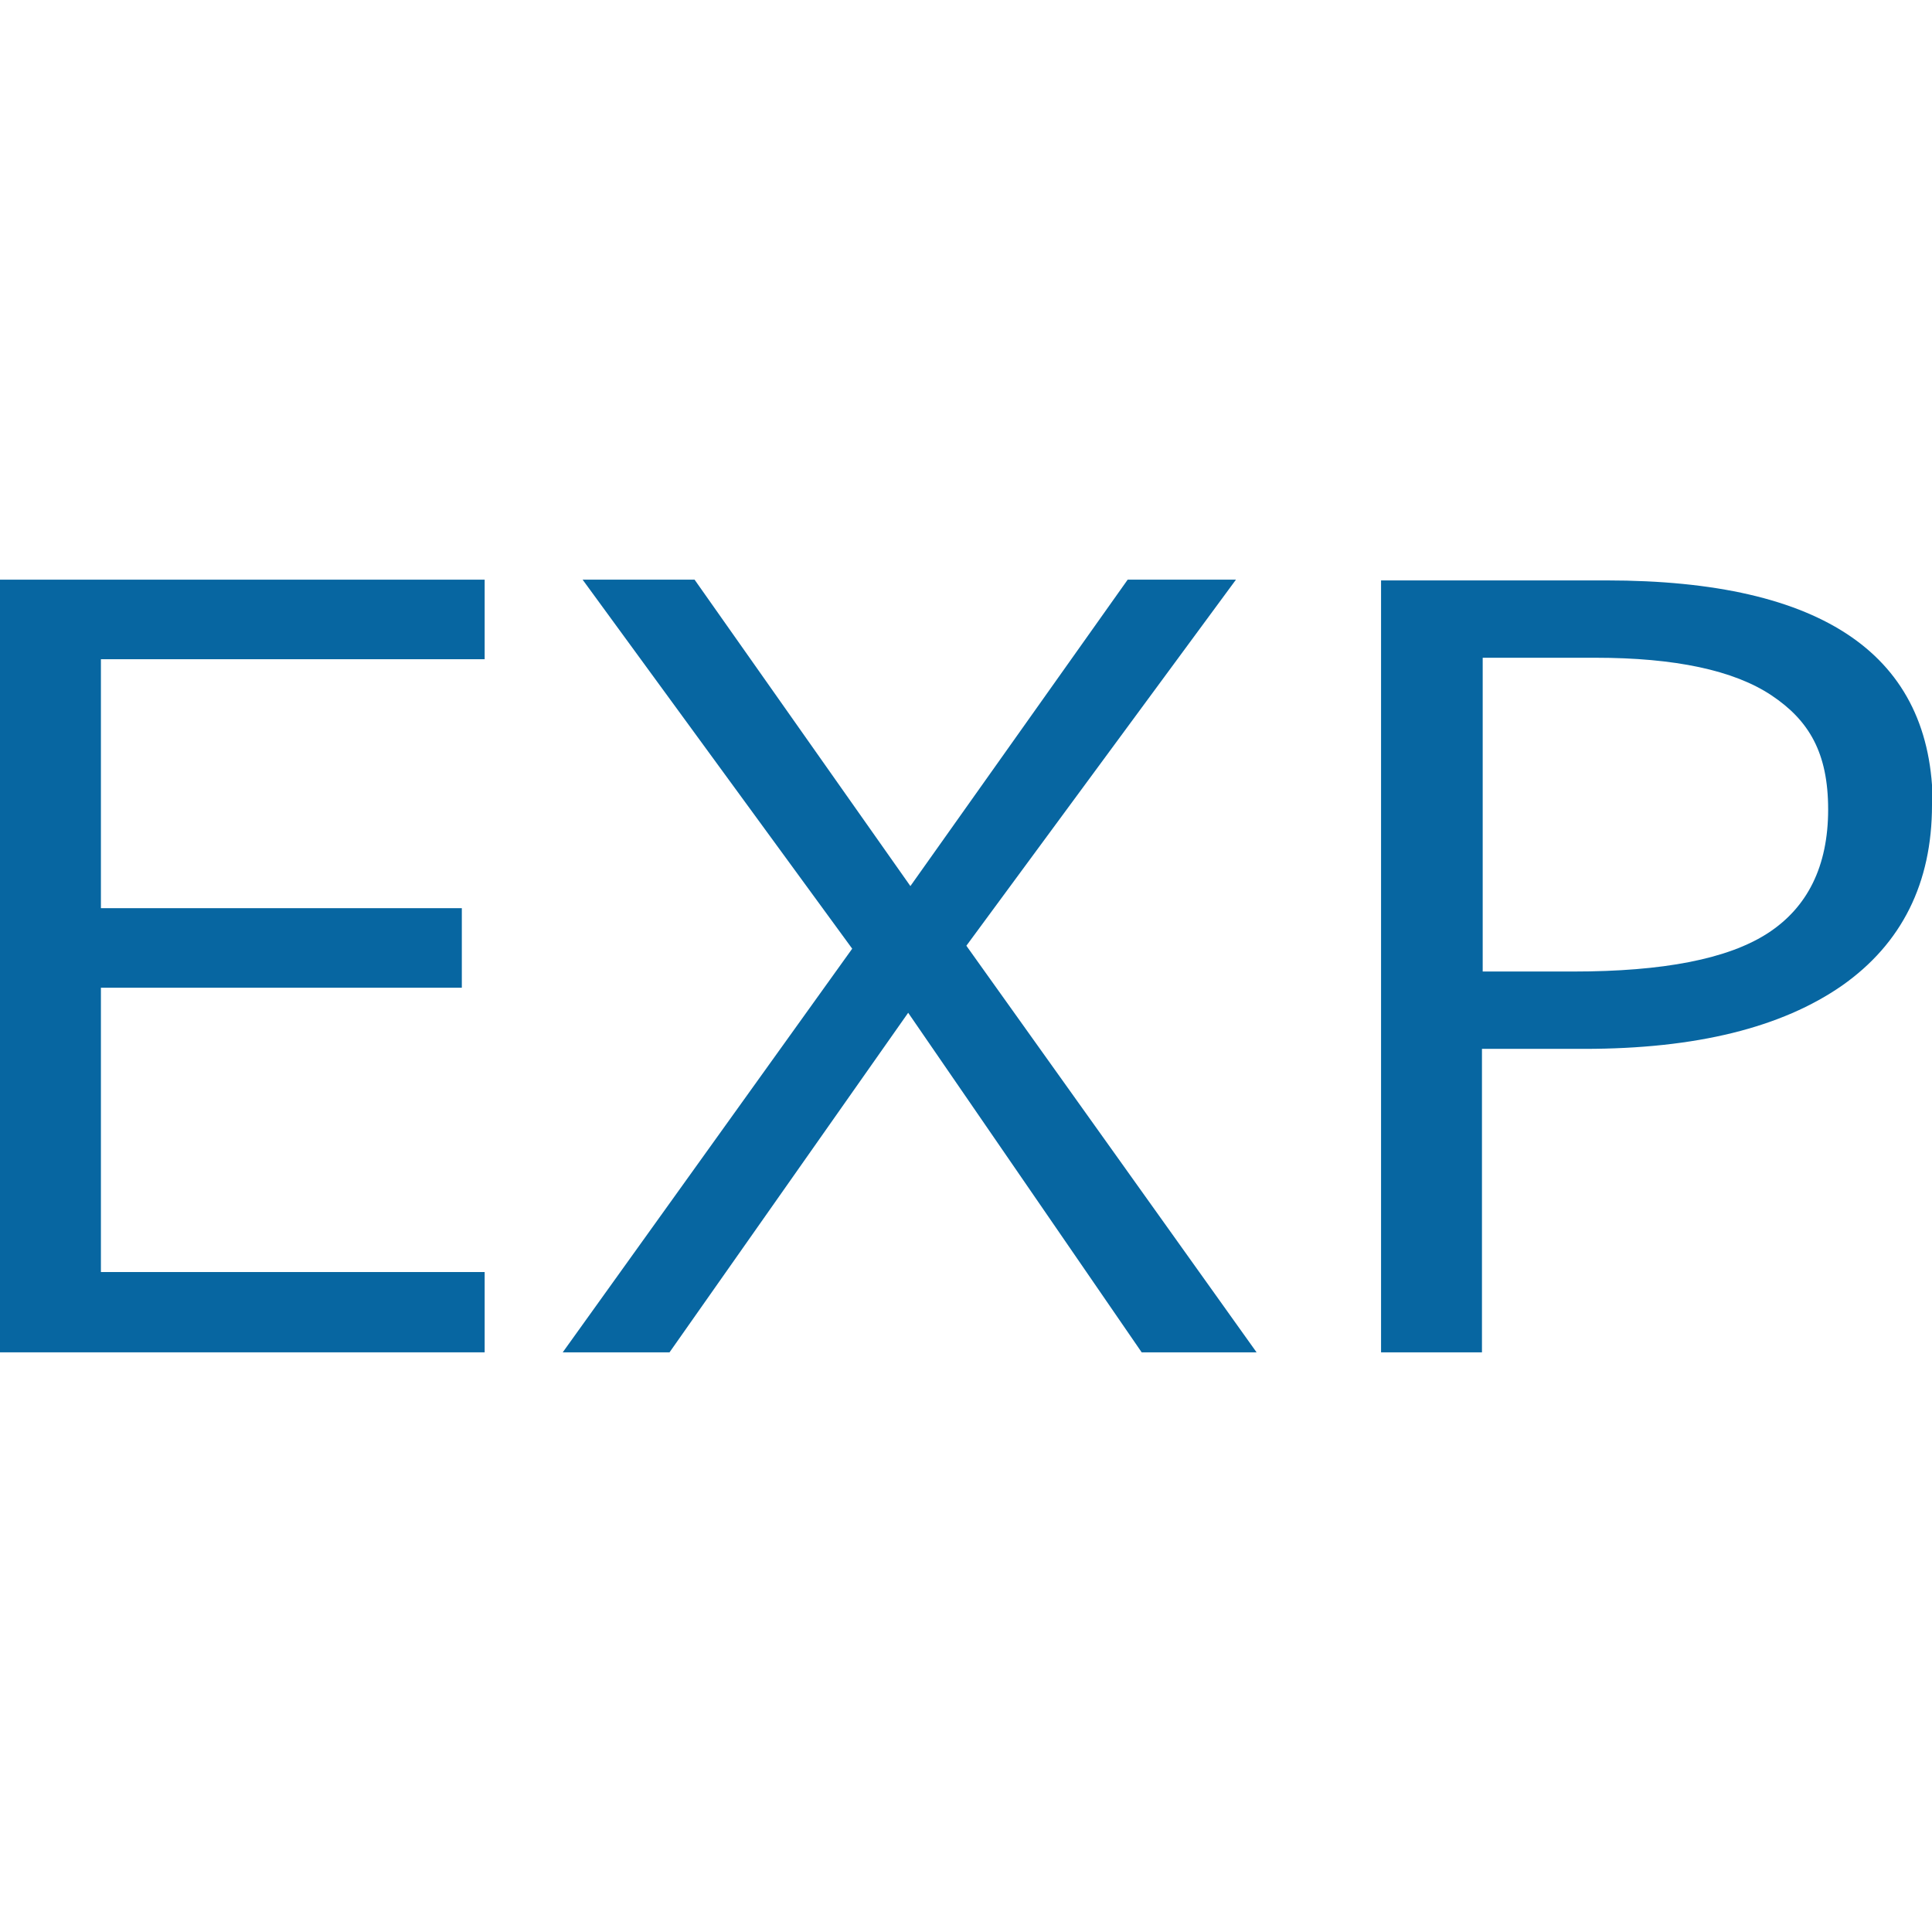
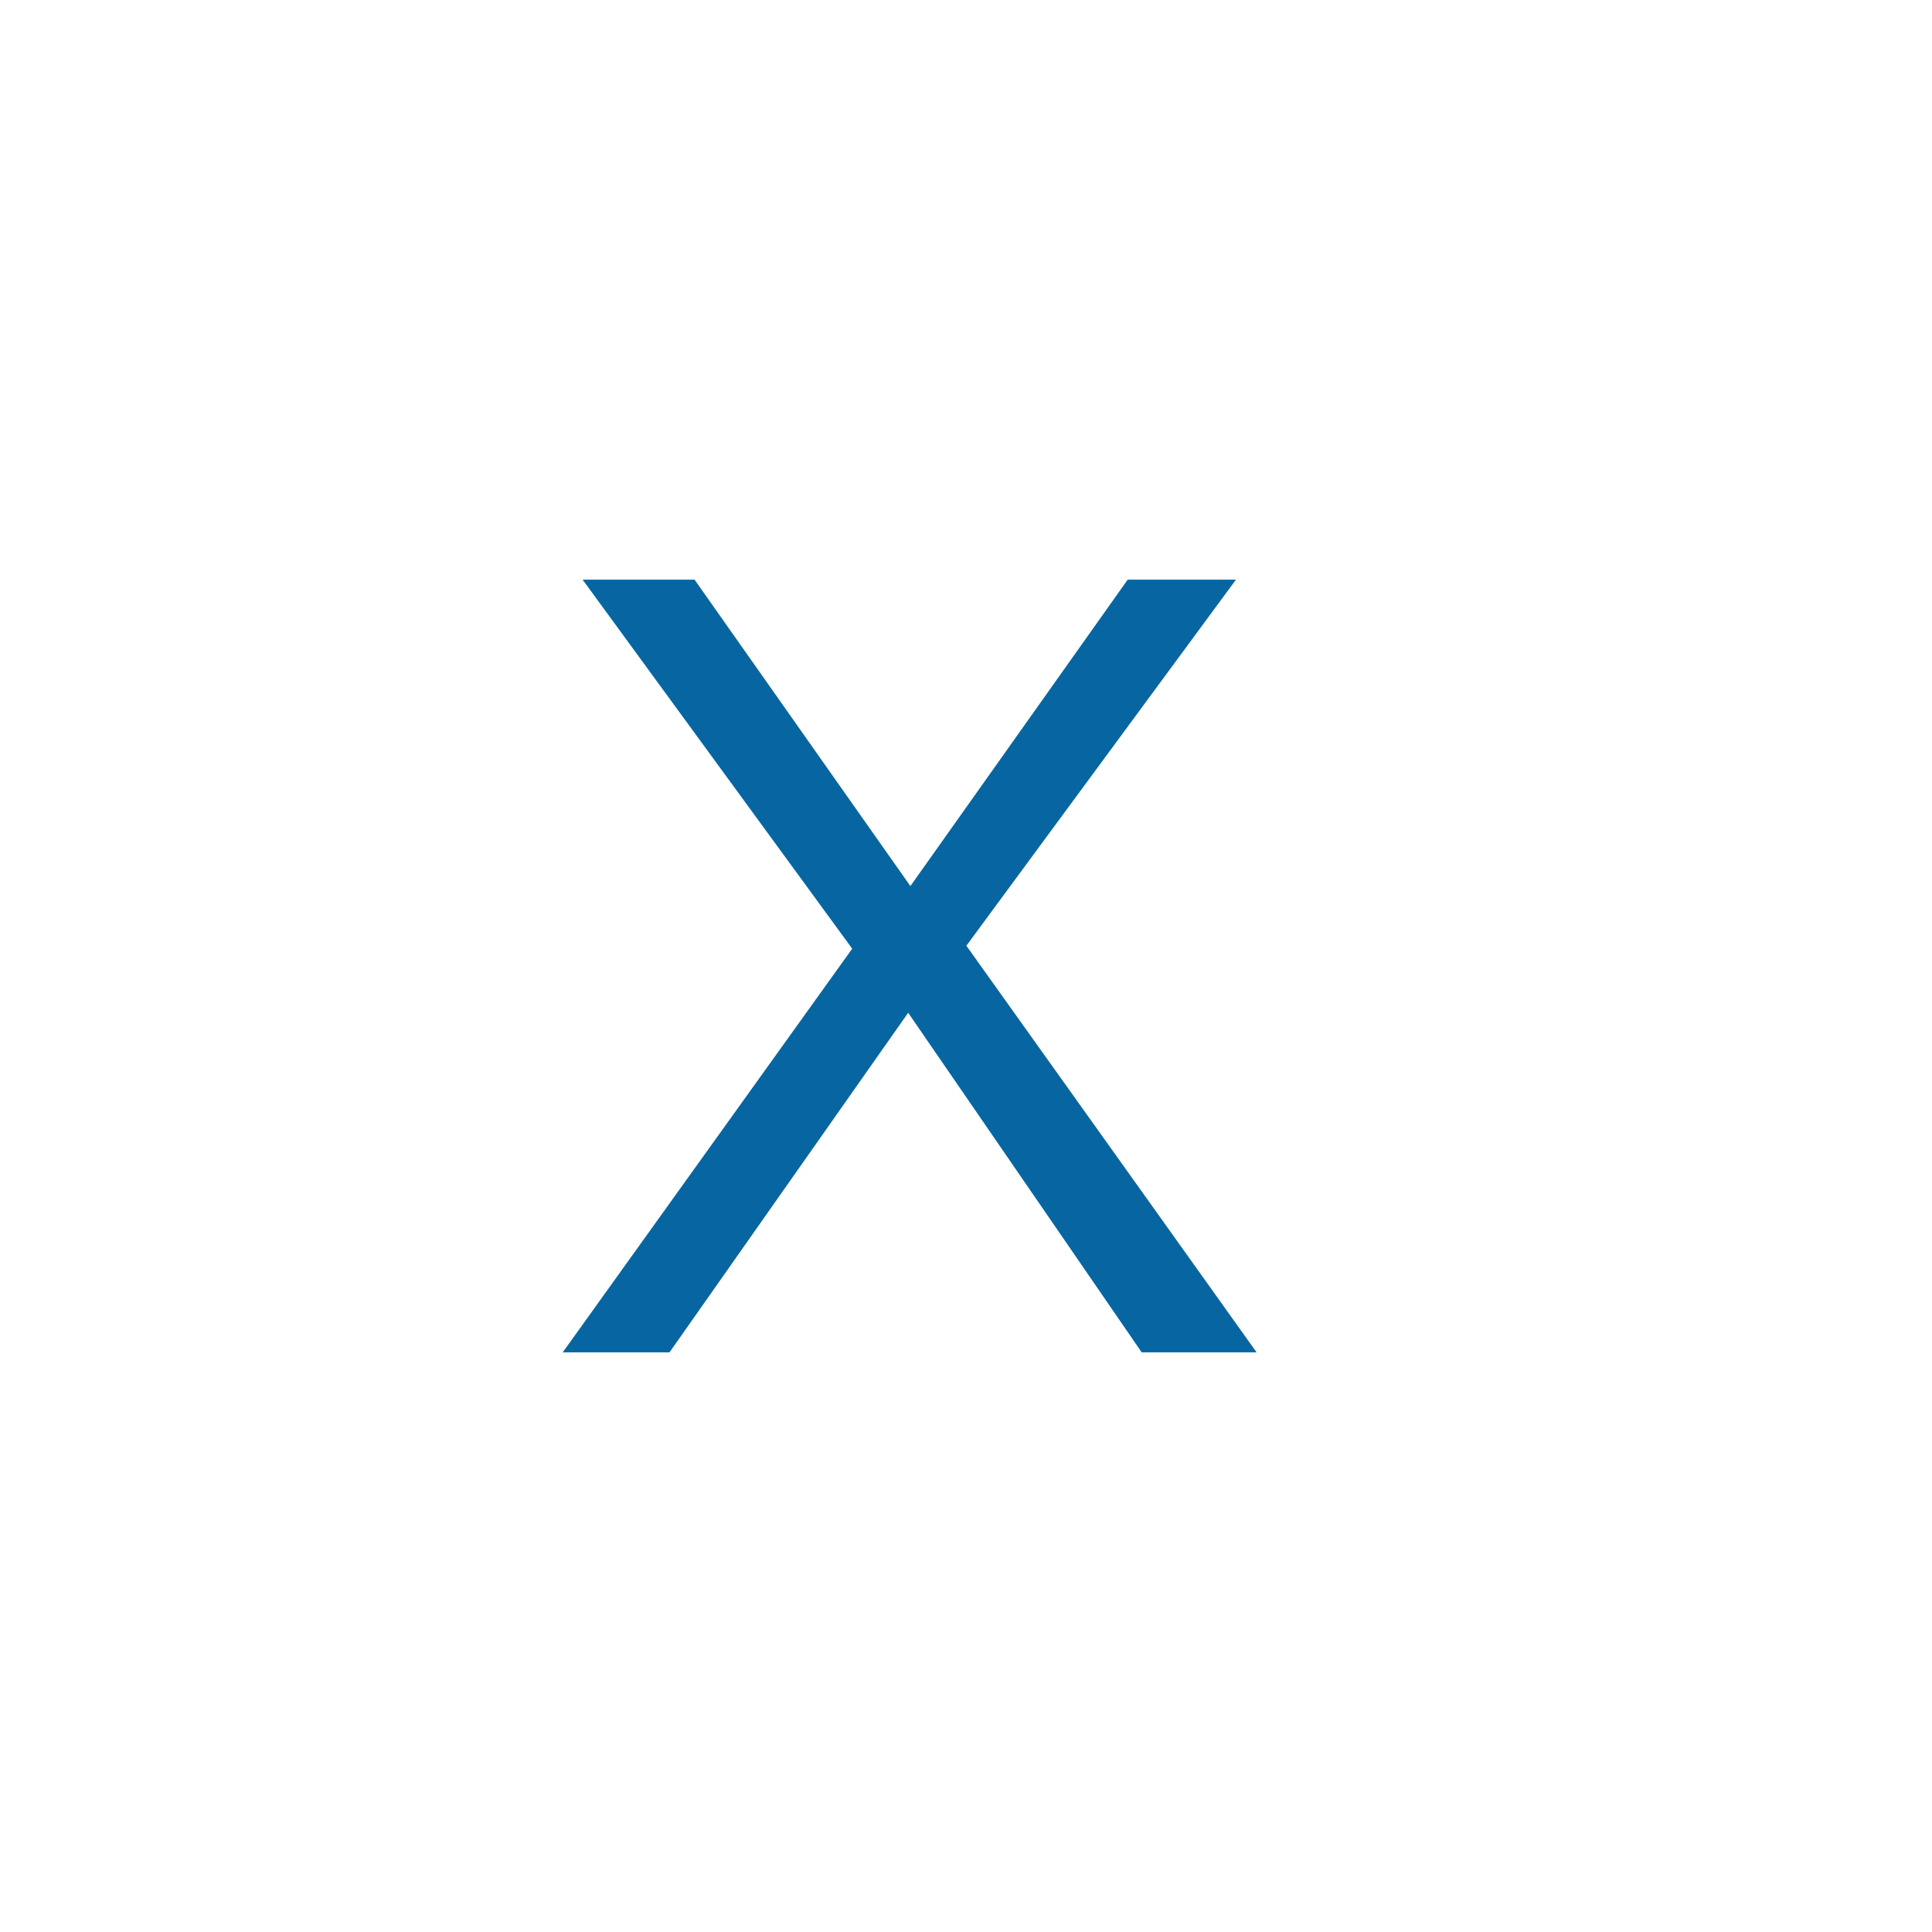
<svg xmlns="http://www.w3.org/2000/svg" version="1.1" viewBox="0 0 262.3 262.3">
  <defs>
    <style>
      .cls-1 {
        fill: none;
      }

      .cls-2 {
        fill: #0766a1;
      }

      .cls-3 {
        clip-path: url(#clippath);
      }
    </style>
    <clipPath id="clippath">
-       <rect class="cls-1" y="78.7" width="262.3" height="104.9" />
-     </clipPath>
+       </clipPath>
  </defs>
  <g>
    <g id="Warstwa_1">
      <g>
-         <polygon class="cls-2" points="0 78.7 0 183.6 65.8 183.6 65.8 172.7 13.7 172.7 13.7 134.1 62.7 134.1 62.7 123.3 13.7 123.3 13.7 89.5 65.8 89.5 65.8 78.7 0 78.7" />
        <polygon class="cls-2" points="153.1 78.7 123.6 120.3 94.3 78.7 79.1 78.7 115.7 128.8 76.4 183.6 90.9 183.6 123.3 137.5 155 183.6 170.6 183.6 131.2 128.4 167.8 78.7 153.1 78.7" />
        <g class="cls-3">
          <path class="cls-2" d="M262.3,109.3c0,10.6-4.1,18.8-12.2,24.5-8.2,5.7-19.8,8.6-35,8.6h-13.9v41.3h-13.7v-104.9h30.6c29.5,0,44.3,10.2,44.3,30.6M201.2,131.9h12.4c12.2,0,21-1.7,26.4-5.2,5.4-3.5,8.2-9.1,8.2-16.8s-2.6-12.1-7.7-15.5c-5.1-3.4-13.1-5.1-23.9-5.1h-15.3v42.6Z" />
        </g>
      </g>
    </g>
  </g>
</svg>